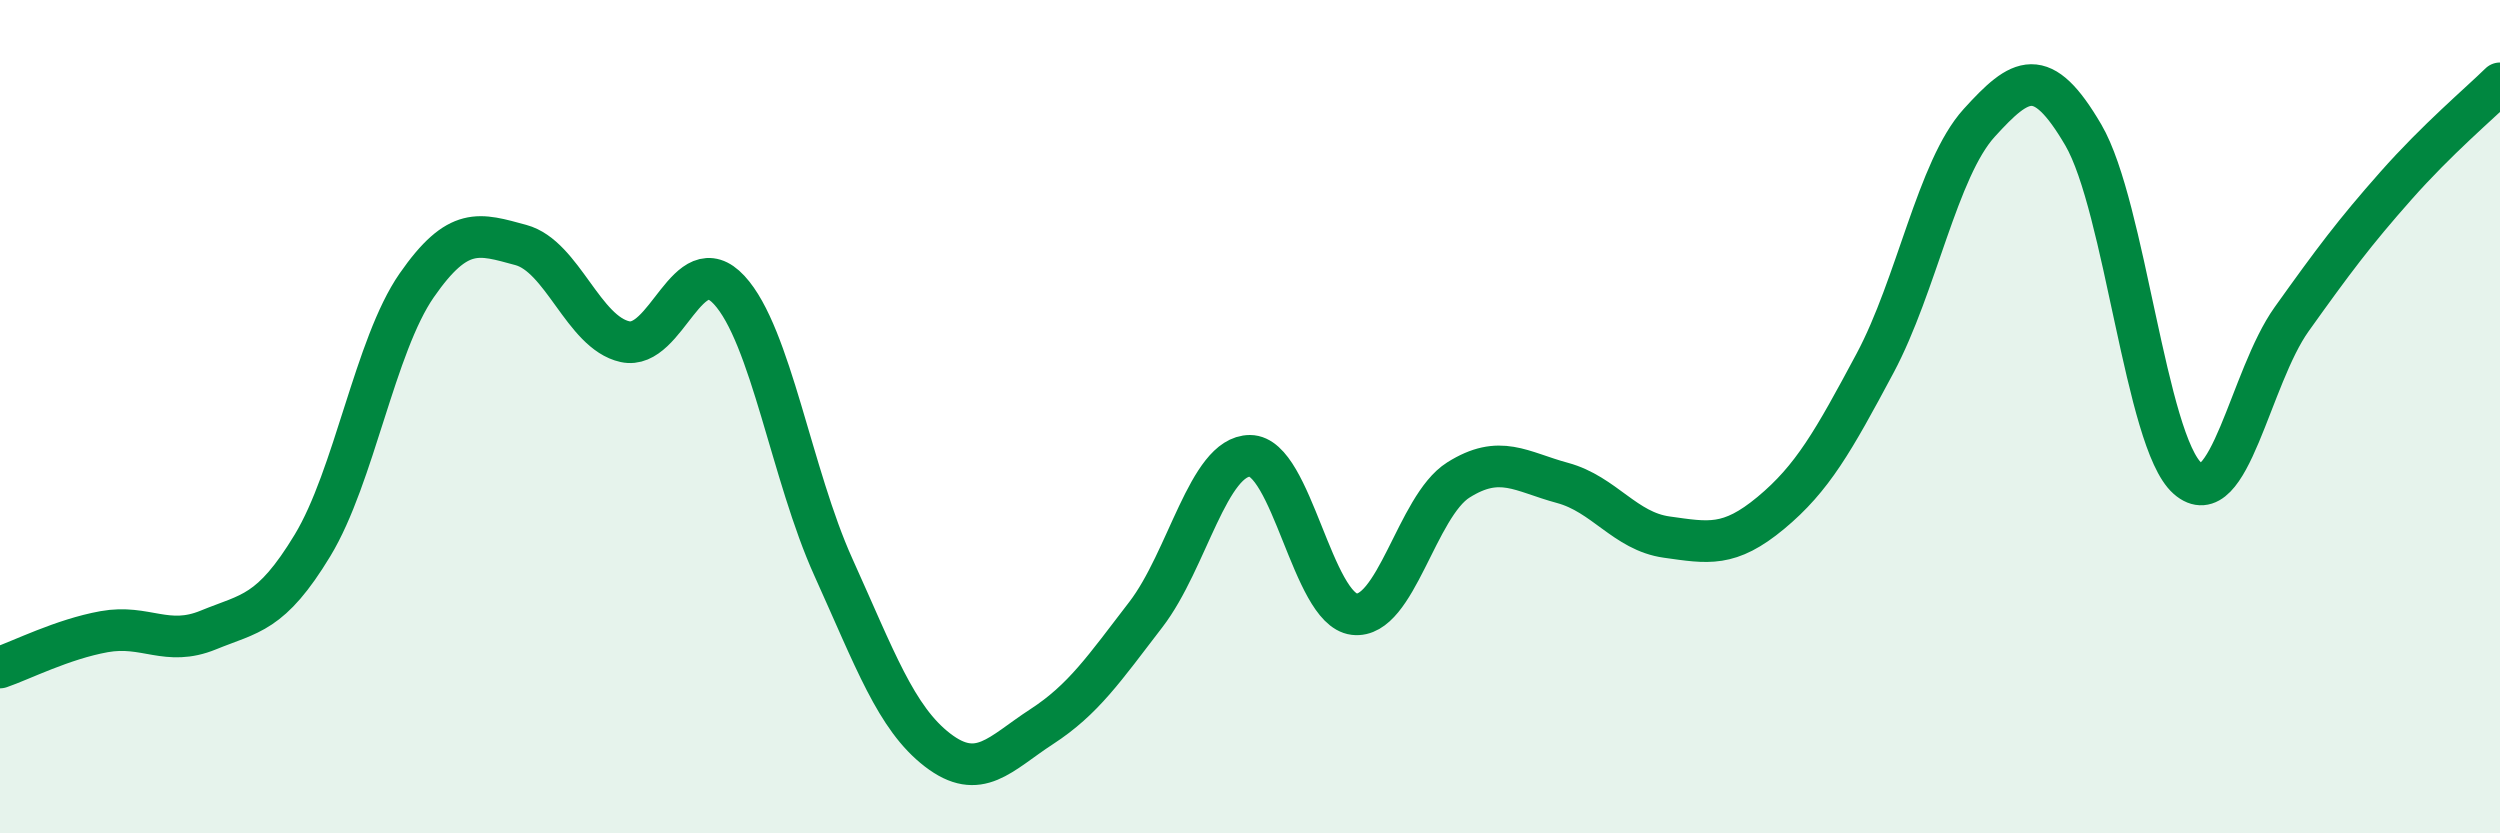
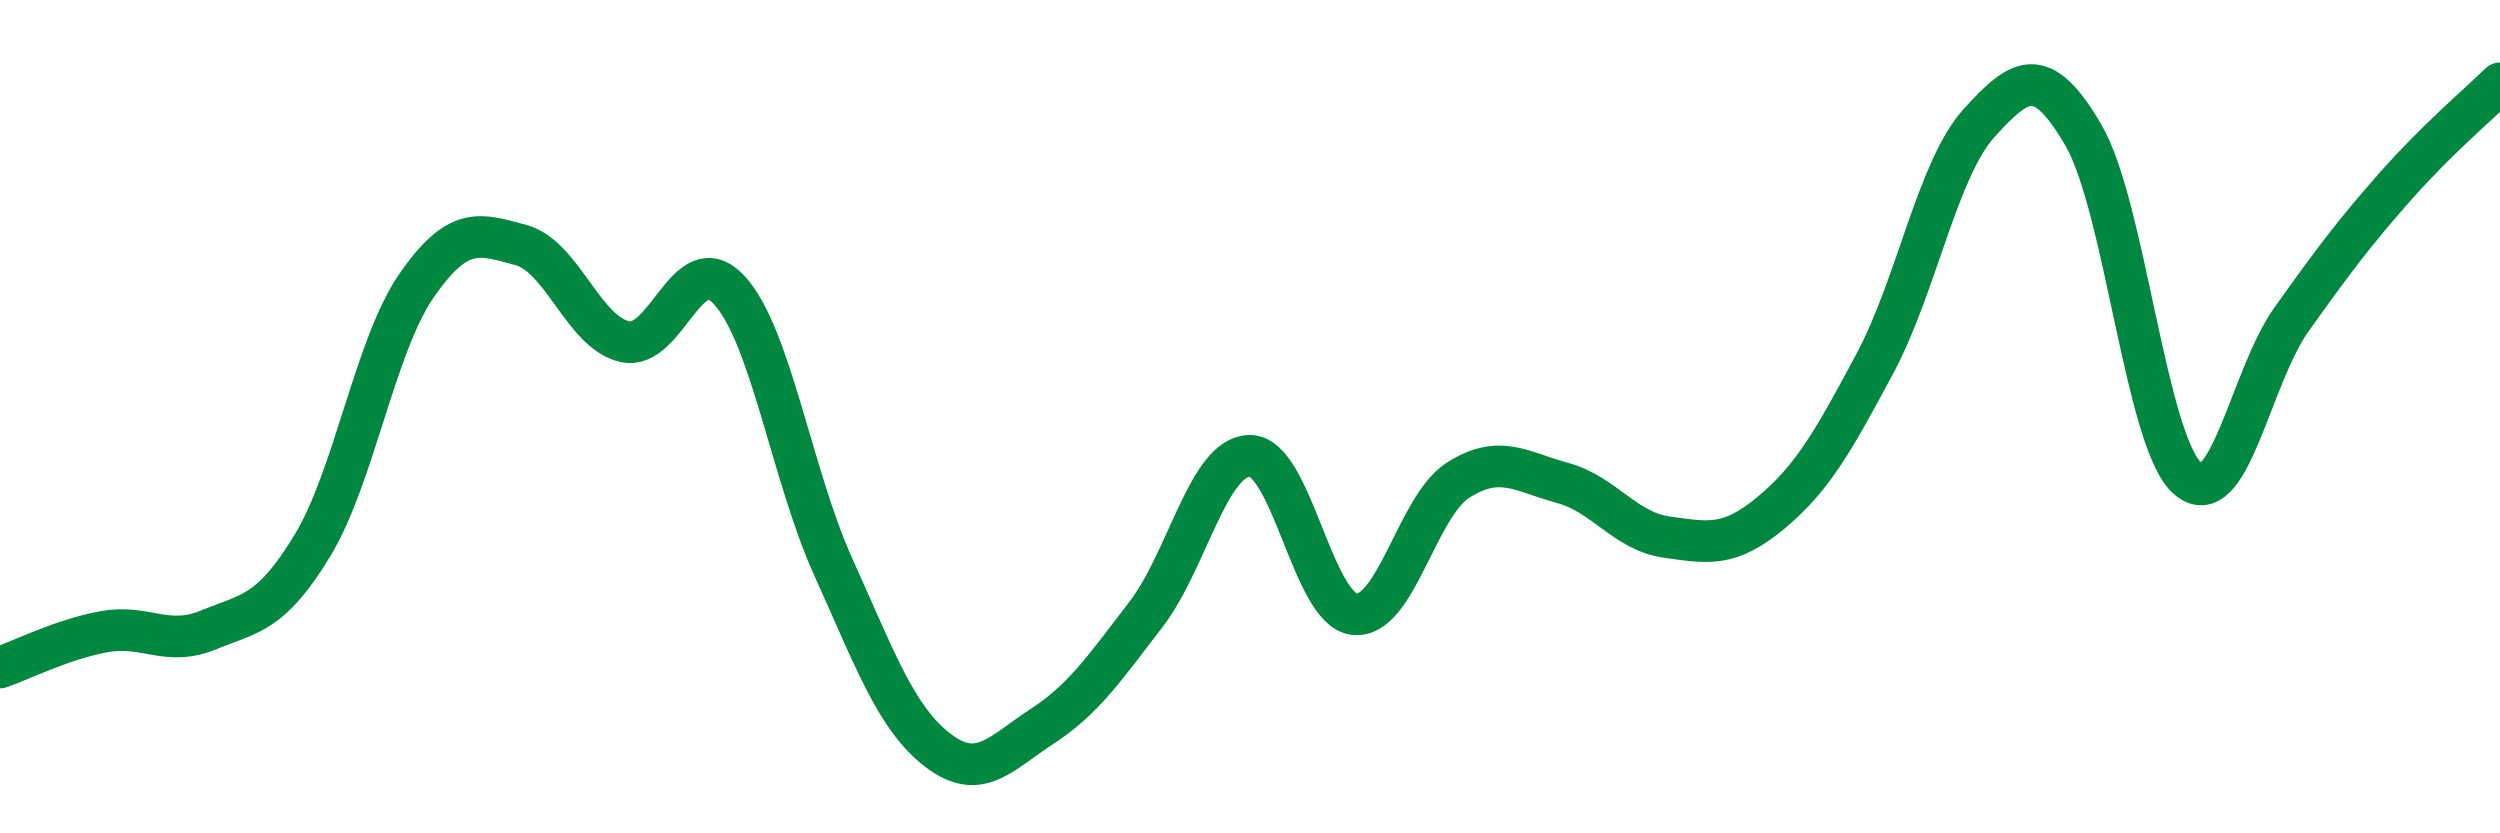
<svg xmlns="http://www.w3.org/2000/svg" width="60" height="20" viewBox="0 0 60 20">
-   <path d="M 0,16.02 C 0.5,15.85 1.5,15.34 2.5,15.16 C 3.5,14.98 4,15.53 5,15.12 C 6,14.71 6.5,14.74 7.5,13.09 C 8.5,11.44 9,8.29 10,6.85 C 11,5.41 11.5,5.61 12.5,5.88 C 13.5,6.15 14,7.98 15,8.2 C 16,8.42 16.5,5.88 17.5,6.96 C 18.5,8.04 19,11.4 20,13.61 C 21,15.82 21.5,17.23 22.5,18 C 23.5,18.77 24,18.09 25,17.44 C 26,16.79 26.5,16.05 27.5,14.75 C 28.5,13.45 29,10.94 30,10.94 C 31,10.94 31.5,14.62 32.5,14.74 C 33.5,14.86 34,12.15 35,11.52 C 36,10.89 36.5,11.32 37.5,11.59 C 38.5,11.86 39,12.75 40,12.89 C 41,13.03 41.5,13.14 42.5,12.31 C 43.5,11.48 44,10.59 45,8.72 C 46,6.85 46.5,4.05 47.5,2.95 C 48.5,1.85 49,1.53 50,3.24 C 51,4.95 51.5,10.6 52.5,11.48 C 53.5,12.36 54,9.06 55,7.66 C 56,6.26 56.5,5.59 57.5,4.46 C 58.5,3.33 59.5,2.49 60,2L60 20L0 20Z" fill="#008740" opacity="0.1" stroke-linecap="round" stroke-linejoin="round" />
  <path d="M 0,16.02 C 0.5,15.85 1.5,15.34 2.5,15.16 C 3.5,14.98 4,15.53 5,15.12 C 6,14.71 6.5,14.74 7.5,13.09 C 8.5,11.44 9,8.29 10,6.85 C 11,5.41 11.5,5.61 12.5,5.88 C 13.5,6.15 14,7.98 15,8.2 C 16,8.42 16.5,5.88 17.5,6.96 C 18.5,8.04 19,11.4 20,13.61 C 21,15.82 21.5,17.23 22.5,18 C 23.5,18.77 24,18.09 25,17.44 C 26,16.79 26.5,16.05 27.5,14.75 C 28.5,13.45 29,10.94 30,10.94 C 31,10.94 31.5,14.62 32.5,14.74 C 33.5,14.86 34,12.15 35,11.52 C 36,10.89 36.5,11.32 37.5,11.59 C 38.5,11.86 39,12.75 40,12.89 C 41,13.03 41.5,13.14 42.5,12.31 C 43.5,11.48 44,10.59 45,8.72 C 46,6.85 46.5,4.05 47.5,2.95 C 48.5,1.85 49,1.53 50,3.24 C 51,4.95 51.5,10.6 52.5,11.48 C 53.5,12.36 54,9.06 55,7.66 C 56,6.26 56.5,5.59 57.5,4.46 C 58.5,3.33 59.5,2.49 60,2" stroke="#008740" stroke-width="1" fill="none" stroke-linecap="round" stroke-linejoin="round" />
</svg>